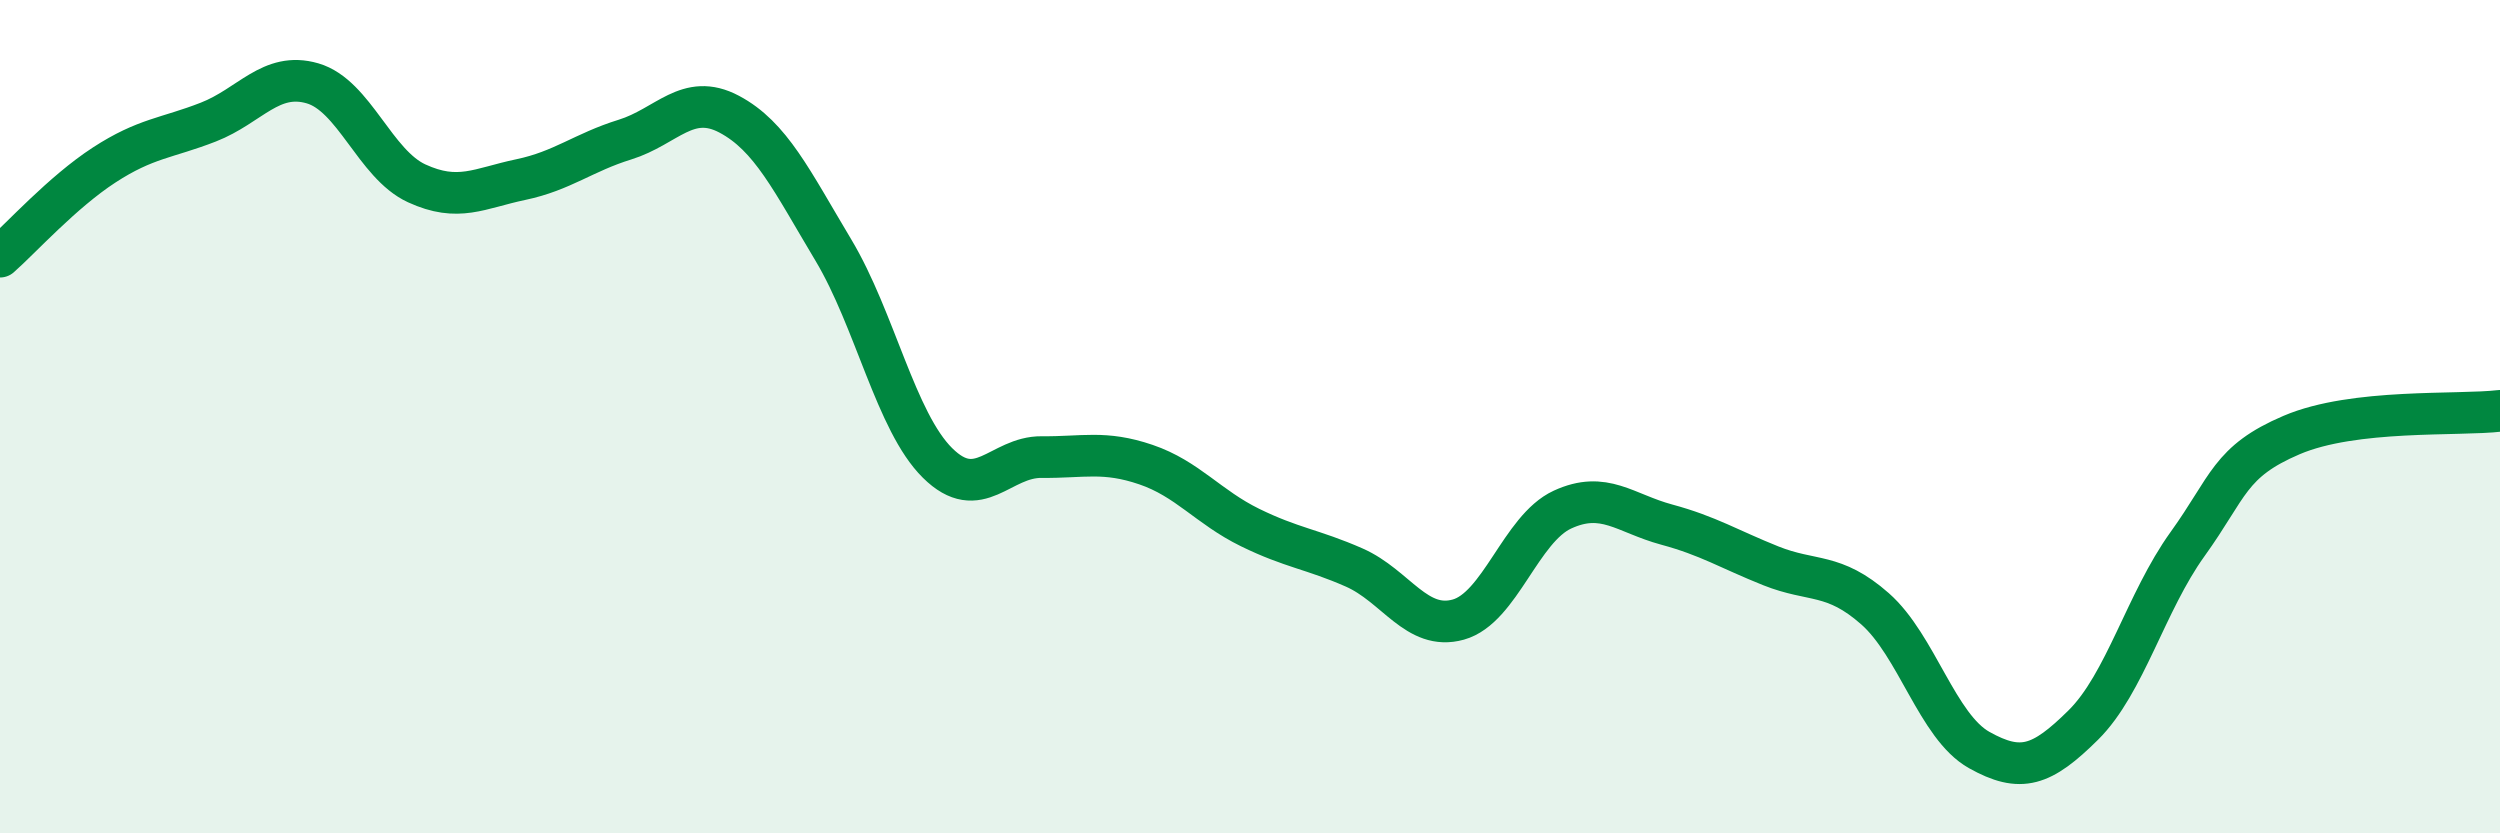
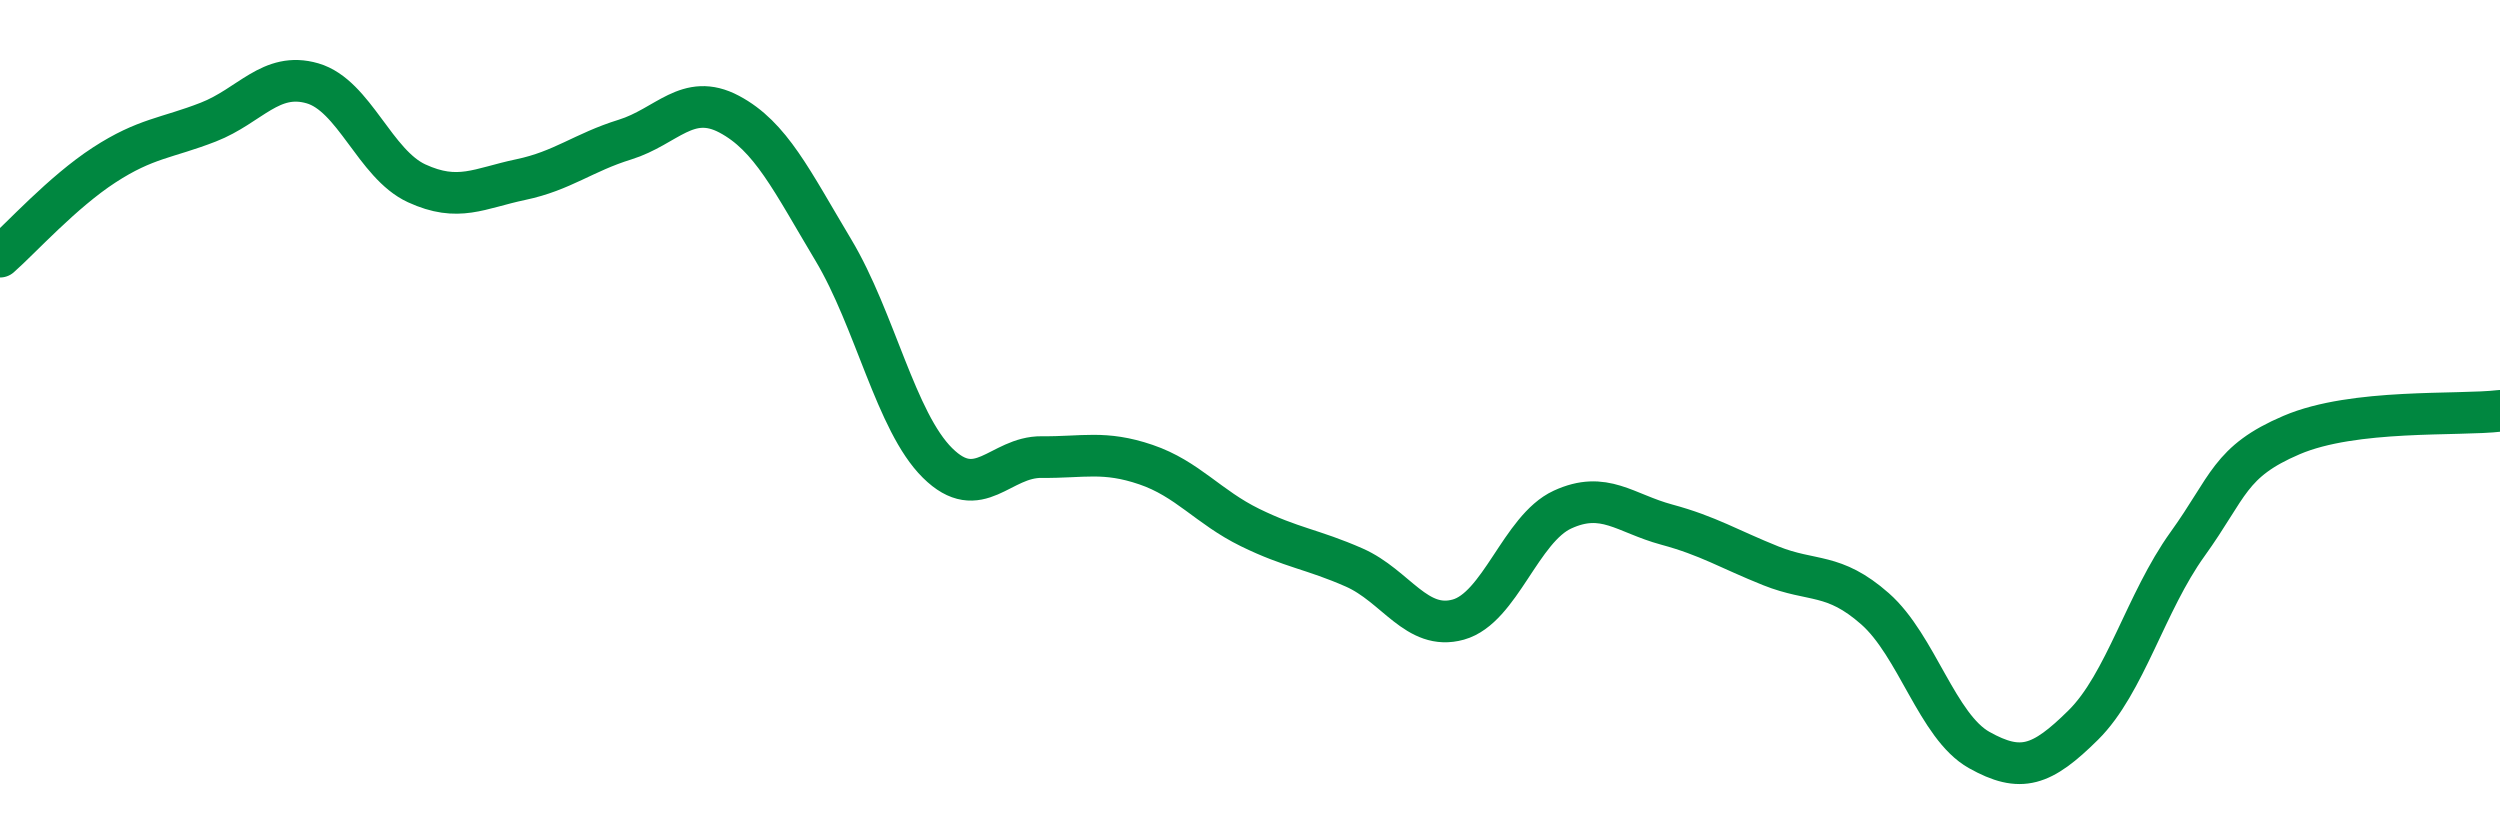
<svg xmlns="http://www.w3.org/2000/svg" width="60" height="20" viewBox="0 0 60 20">
-   <path d="M 0,6.16 C 0.5,5.72 1.5,4.61 2.5,3.96 C 3.5,3.31 4,3.32 5,2.93 C 6,2.54 6.5,1.71 7.5,2 C 8.5,2.29 9,3.94 10,4.4 C 11,4.86 11.5,4.52 12.5,4.31 C 13.5,4.1 14,3.66 15,3.35 C 16,3.04 16.5,2.21 17.5,2.74 C 18.5,3.27 19,4.33 20,6 C 21,7.67 21.5,10.12 22.5,11.11 C 23.5,12.1 24,10.96 25,10.97 C 26,10.98 26.5,10.81 27.5,11.15 C 28.5,11.49 29,12.17 30,12.66 C 31,13.15 31.5,13.18 32.5,13.62 C 33.5,14.06 34,15.15 35,14.87 C 36,14.59 36.5,12.69 37.5,12.23 C 38.5,11.77 39,12.32 40,12.59 C 41,12.86 41.5,13.18 42.5,13.58 C 43.5,13.98 44,13.73 45,14.61 C 46,15.49 46.5,17.44 47.5,18 C 48.5,18.56 49,18.39 50,17.4 C 51,16.41 51.5,14.45 52.5,13.06 C 53.5,11.67 53.5,11.08 55,10.44 C 56.5,9.8 59,9.98 60,9.86L60 20L0 20Z" fill="#008740" opacity="0.1" stroke-linecap="round" stroke-linejoin="round" />
  <path d="M 0,6.16 C 0.5,5.72 1.5,4.61 2.5,3.96 C 3.5,3.31 4,3.32 5,2.93 C 6,2.54 6.5,1.71 7.5,2 C 8.5,2.29 9,3.94 10,4.4 C 11,4.86 11.5,4.52 12.5,4.31 C 13.5,4.1 14,3.66 15,3.35 C 16,3.04 16.5,2.21 17.5,2.74 C 18.5,3.27 19,4.33 20,6 C 21,7.67 21.5,10.12 22.5,11.11 C 23.5,12.1 24,10.96 25,10.97 C 26,10.98 26.5,10.81 27.5,11.15 C 28.5,11.49 29,12.17 30,12.66 C 31,13.15 31.5,13.18 32.5,13.62 C 33.5,14.06 34,15.15 35,14.87 C 36,14.59 36.5,12.69 37.5,12.23 C 38.5,11.77 39,12.32 40,12.59 C 41,12.86 41.5,13.18 42.5,13.58 C 43.5,13.98 44,13.73 45,14.61 C 46,15.49 46.5,17.44 47.5,18 C 48.5,18.56 49,18.39 50,17.4 C 51,16.41 51.5,14.45 52.5,13.06 C 53.5,11.67 53.5,11.08 55,10.44 C 56.5,9.8 59,9.98 60,9.86" stroke="#008740" stroke-width="1" fill="none" stroke-linecap="round" stroke-linejoin="round" />
</svg>